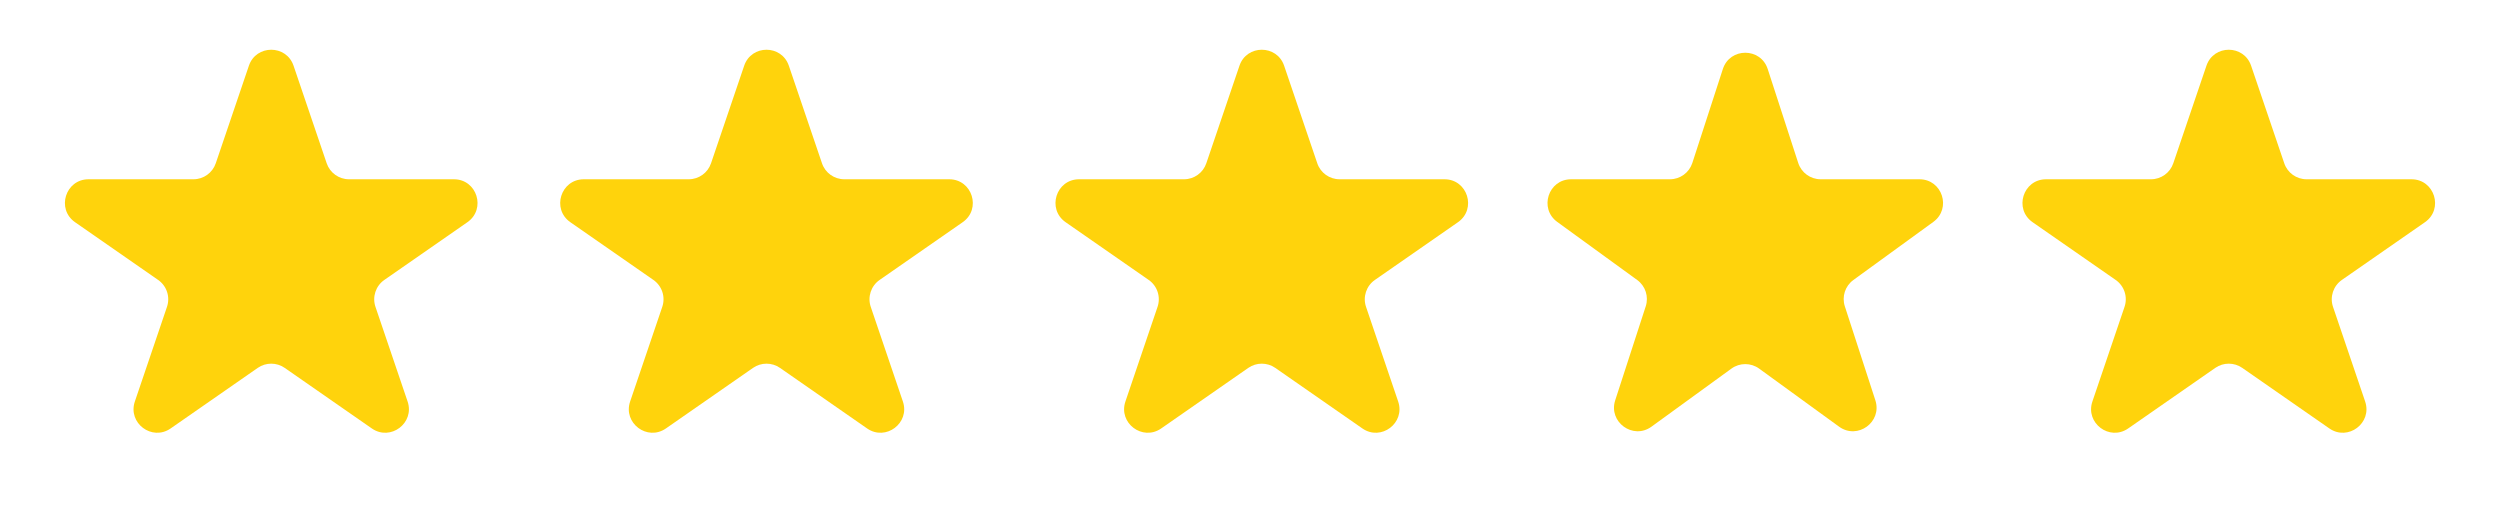
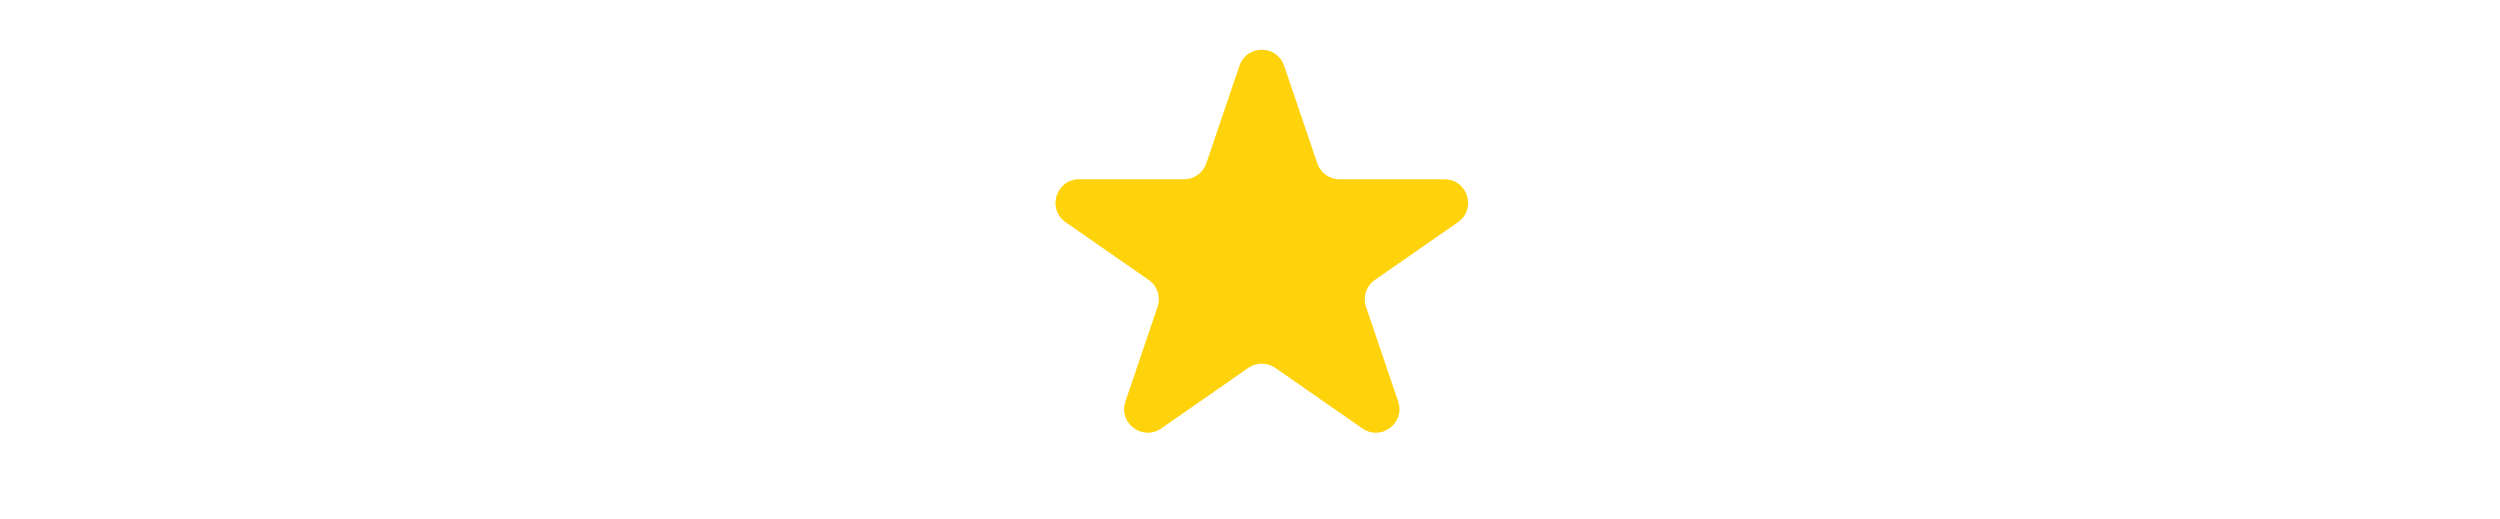
<svg xmlns="http://www.w3.org/2000/svg" width="106" height="22" viewBox="0 0 106 22" fill="none">
-   <path d="M93.553 2.787C93.86 1.883 95.14 1.883 95.447 2.787L96.852 6.922C96.989 7.328 97.37 7.601 97.798 7.601L102.246 7.601C103.225 7.601 103.621 8.863 102.817 9.422L99.296 11.869C98.93 12.123 98.776 12.589 98.92 13.011L100.282 17.023C100.593 17.936 99.557 18.716 98.765 18.166L95.071 15.598C94.728 15.36 94.272 15.36 93.929 15.598L90.235 18.166C89.443 18.716 88.407 17.936 88.718 17.023L90.08 13.011C90.224 12.589 90.07 12.123 89.704 11.869L86.183 9.422C85.379 8.863 85.775 7.601 86.754 7.601H91.202C91.63 7.601 92.011 7.328 92.148 6.922L93.553 2.787Z" fill="#FFD30C" />
-   <path d="M73.049 2.927C73.348 2.006 74.652 2.006 74.951 2.927L76.245 6.91C76.379 7.322 76.763 7.601 77.196 7.601L81.384 7.601C82.353 7.601 82.755 8.84 81.972 9.41L78.584 11.871C78.233 12.126 78.087 12.577 78.221 12.989L79.515 16.972C79.814 17.893 78.76 18.66 77.976 18.09L74.588 15.629C74.237 15.374 73.763 15.374 73.412 15.629L70.024 18.09C69.24 18.66 68.186 17.893 68.485 16.972L69.779 12.989C69.913 12.577 69.767 12.126 69.416 11.871L66.028 9.41C65.245 8.84 65.647 7.601 66.616 7.601H70.804C71.237 7.601 71.621 7.322 71.755 6.91L73.049 2.927Z" fill="#FFD30C" />
  <path d="M52.553 2.787C52.86 1.883 54.14 1.883 54.447 2.787L55.852 6.922C55.989 7.328 56.37 7.601 56.798 7.601L61.246 7.601C62.225 7.601 62.621 8.863 61.817 9.422L58.296 11.869C57.93 12.123 57.776 12.589 57.92 13.011L59.282 17.023C59.593 17.936 58.557 18.716 57.765 18.166L54.071 15.598C53.728 15.36 53.272 15.36 52.929 15.598L49.235 18.166C48.443 18.716 47.407 17.936 47.718 17.023L49.08 13.011C49.224 12.589 49.07 12.123 48.704 11.869L45.183 9.422C44.379 8.863 44.775 7.601 45.754 7.601H50.202C50.63 7.601 51.011 7.328 51.148 6.922L52.553 2.787Z" fill="#FFD30C" />
-   <path d="M31.553 2.787C31.86 1.883 33.14 1.883 33.447 2.787L34.852 6.922C34.989 7.328 35.37 7.601 35.798 7.601L40.246 7.601C41.225 7.601 41.621 8.863 40.817 9.422L37.296 11.869C36.93 12.123 36.776 12.589 36.92 13.011L38.282 17.023C38.593 17.936 37.557 18.716 36.765 18.166L33.071 15.598C32.728 15.36 32.272 15.36 31.929 15.598L28.235 18.166C27.443 18.716 26.407 17.936 26.718 17.023L28.08 13.011C28.224 12.589 28.07 12.123 27.704 11.869L24.183 9.422C23.379 8.863 23.775 7.601 24.754 7.601H29.202C29.63 7.601 30.011 7.328 30.148 6.922L31.553 2.787Z" fill="#FFD30C" />
-   <path d="M10.553 2.787C10.86 1.883 12.14 1.883 12.447 2.787L13.851 6.922C13.989 7.328 14.37 7.601 14.798 7.601L19.246 7.601C20.225 7.601 20.621 8.863 19.817 9.422L16.296 11.869C15.93 12.123 15.776 12.589 15.92 13.011L17.282 17.023C17.593 17.936 16.557 18.716 15.765 18.166L12.071 15.598C11.728 15.36 11.272 15.36 10.929 15.598L7.235 18.166C6.443 18.716 5.407 17.936 5.718 17.023L7.08 13.011C7.224 12.589 7.07 12.123 6.704 11.869L3.183 9.422C2.379 8.863 2.775 7.601 3.754 7.601H8.202C8.63 7.601 9.011 7.328 9.149 6.922L10.553 2.787Z" fill="#FFD30C" />
</svg>